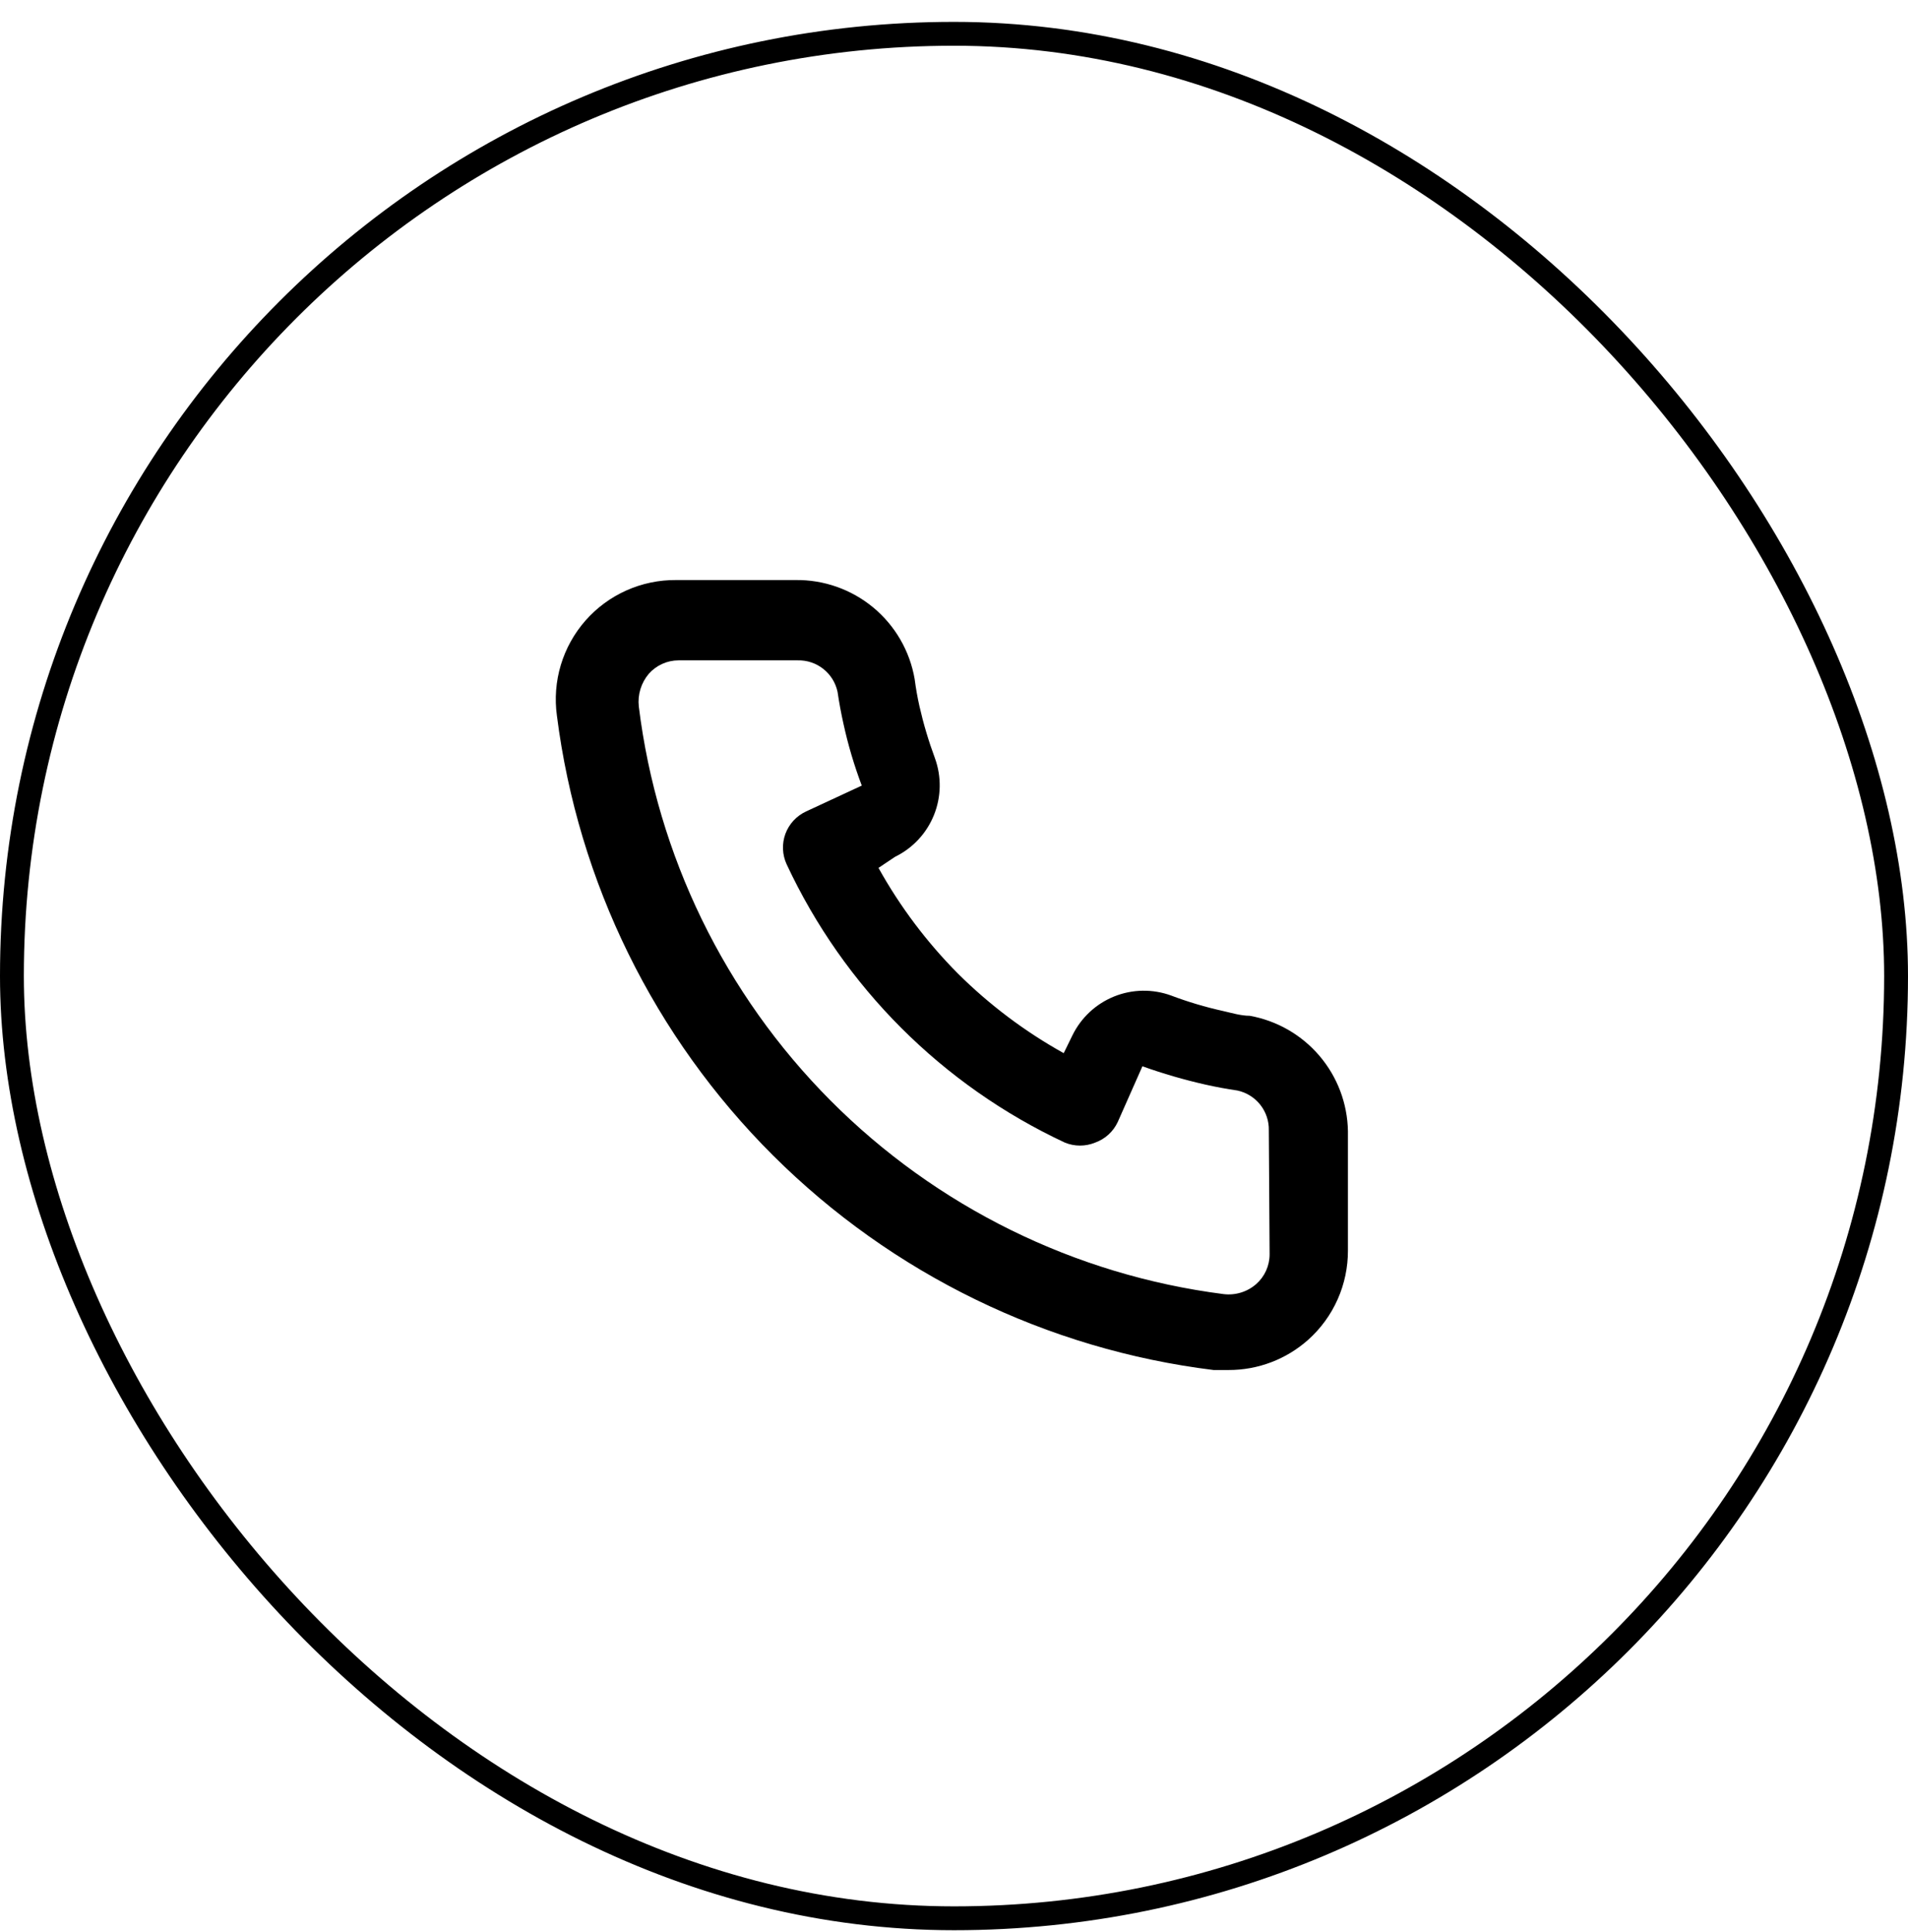
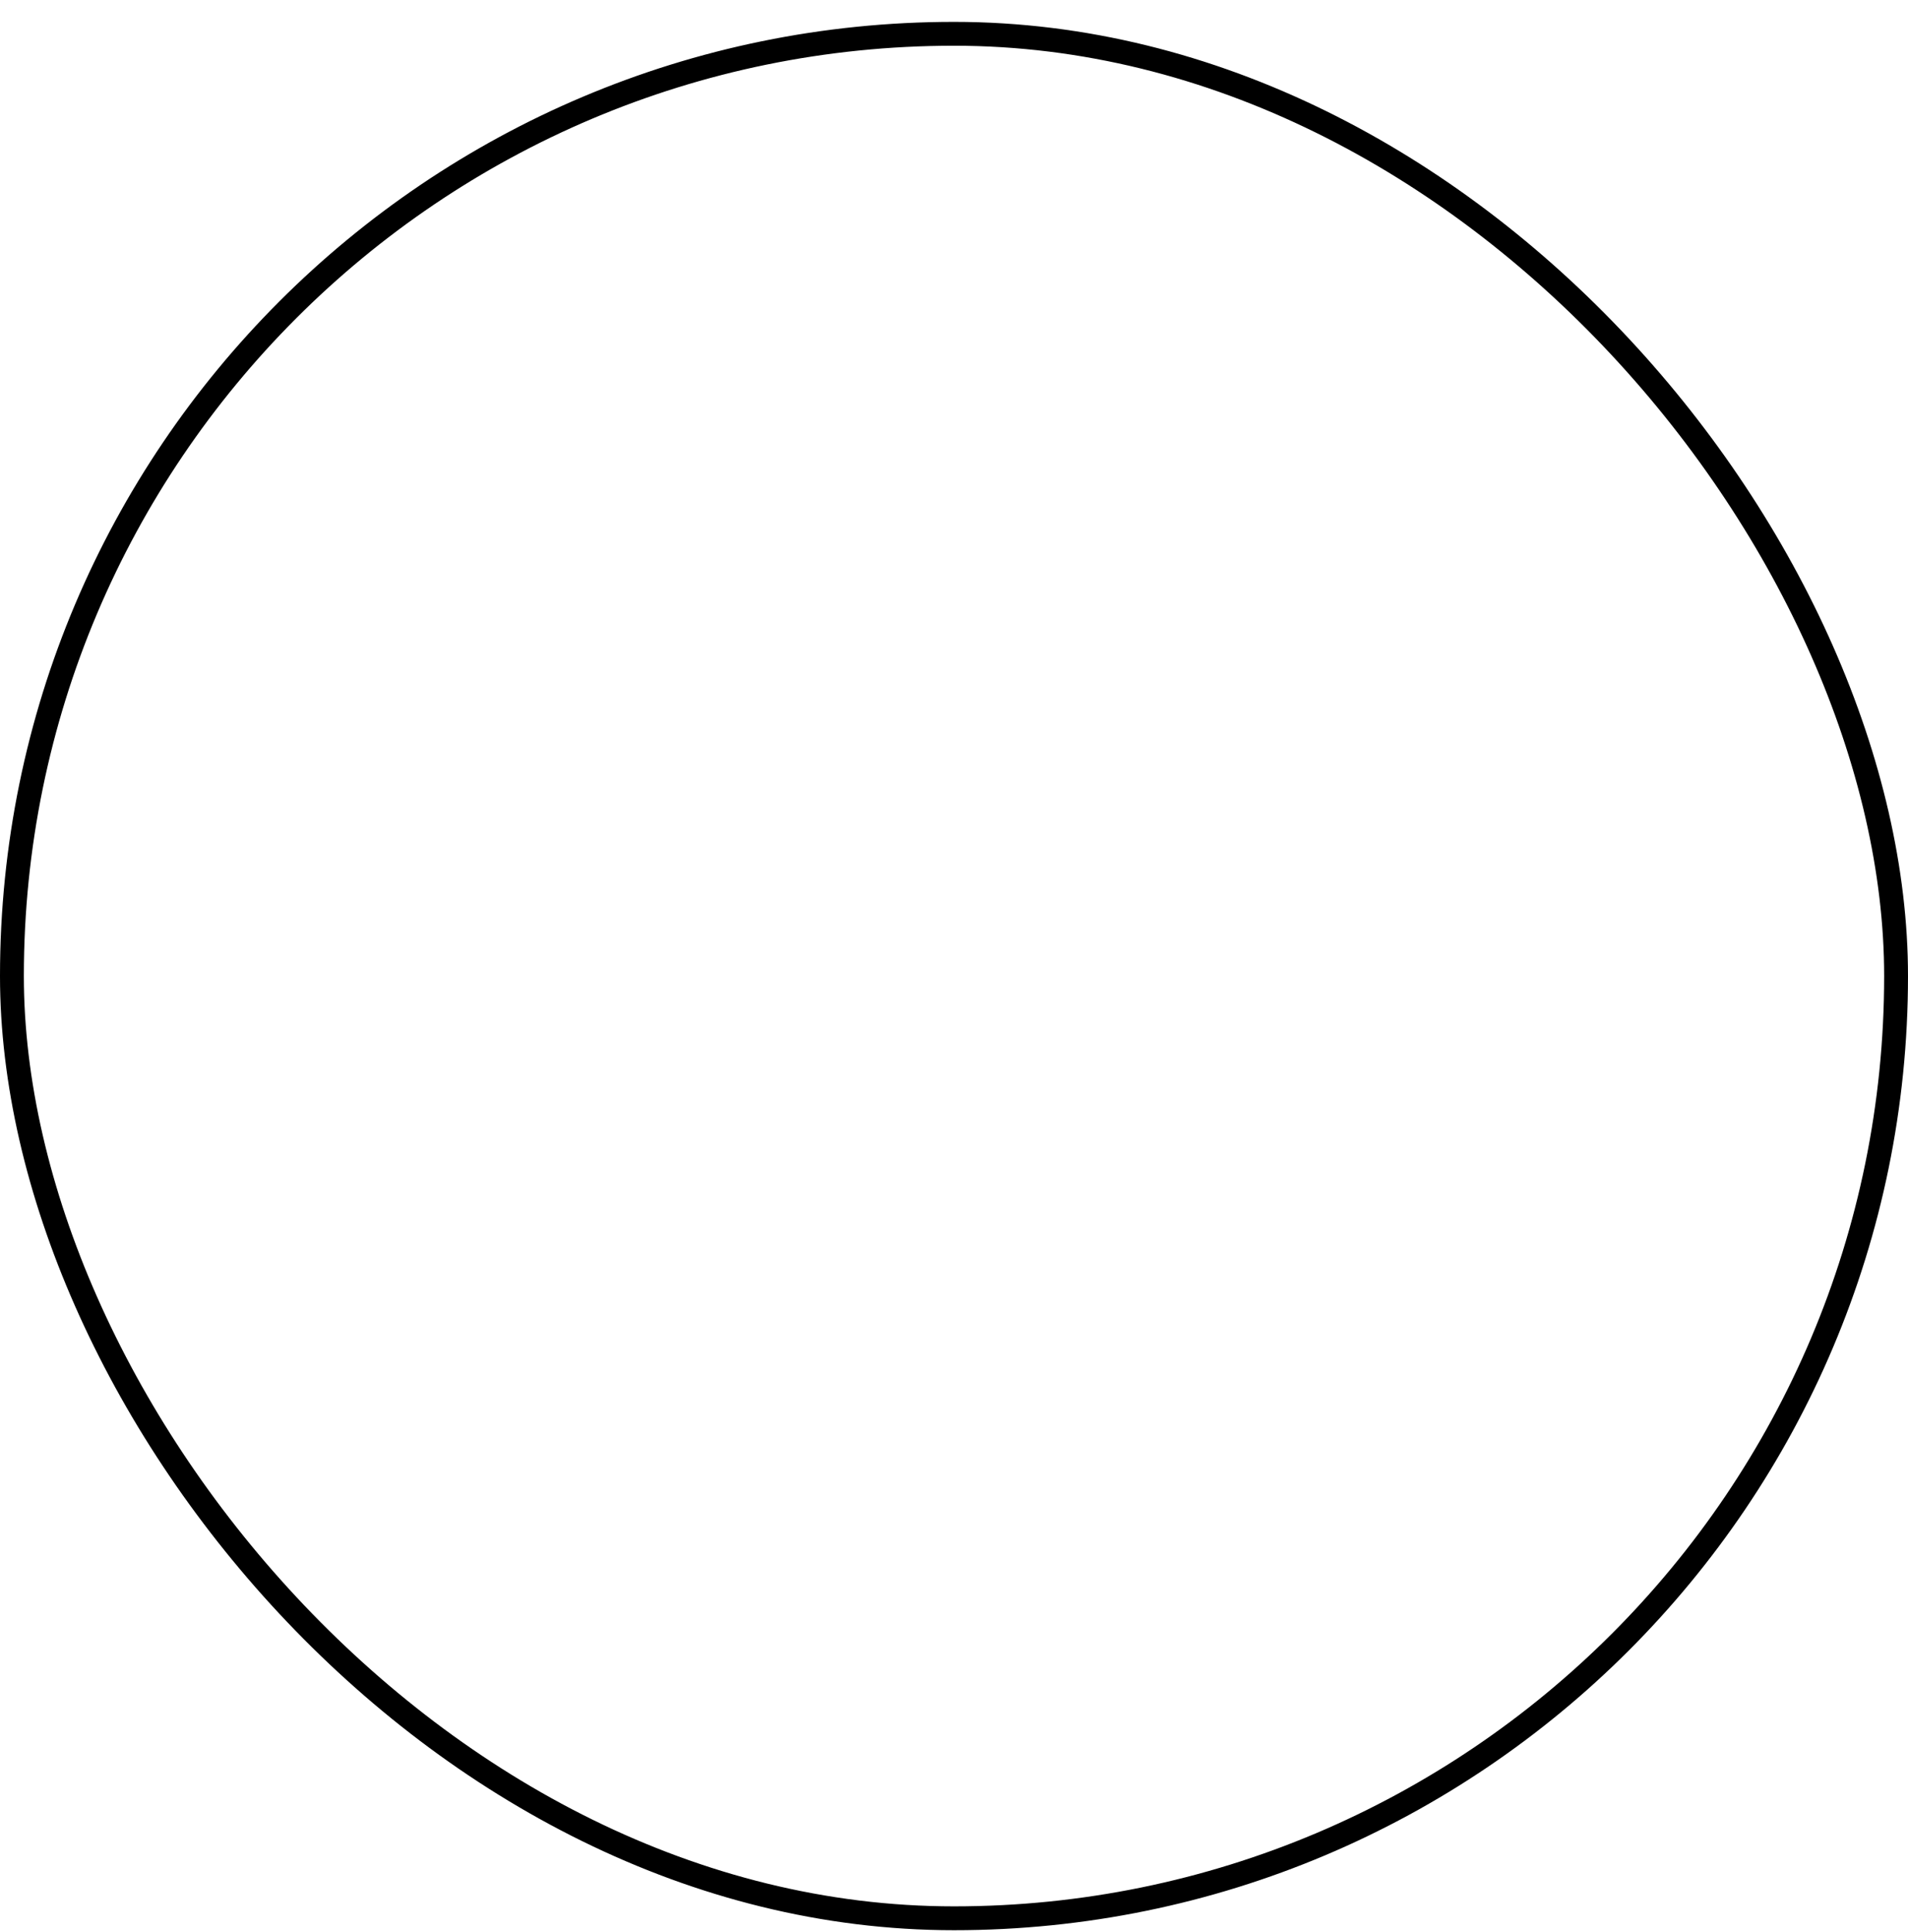
<svg xmlns="http://www.w3.org/2000/svg" width="80" height="81" viewBox="0 0 80 81" fill="none">
  <rect x="0.5" y="1.417" width="79" height="79" rx="39.5" stroke="black" />
-   <path d="M52.4 42.583C52.033 42.583 51.65 42.466 51.283 42.383C50.541 42.219 49.811 42.002 49.1 41.733C48.327 41.452 47.477 41.466 46.714 41.774C45.951 42.082 45.329 42.661 44.967 43.4L44.6 44.15C42.977 43.247 41.485 42.125 40.167 40.816C38.858 39.498 37.736 38.006 36.834 36.383L37.533 35.916C38.272 35.555 38.852 34.932 39.159 34.169C39.467 33.406 39.481 32.556 39.2 31.783C38.935 31.07 38.718 30.341 38.55 29.6C38.467 29.233 38.4 28.85 38.35 28.466C38.148 27.293 37.533 26.229 36.616 25.468C35.7 24.708 34.541 24.299 33.35 24.316H28.35C27.632 24.31 26.921 24.458 26.265 24.751C25.609 25.044 25.024 25.474 24.549 26.014C24.075 26.553 23.722 27.188 23.515 27.876C23.308 28.564 23.252 29.288 23.35 30C24.238 36.982 27.427 43.47 32.413 48.438C37.399 53.405 43.898 56.571 50.883 57.433H51.517C52.746 57.435 53.932 56.984 54.85 56.166C55.377 55.695 55.799 55.117 56.086 54.47C56.373 53.824 56.52 53.124 56.517 52.416V47.416C56.496 46.259 56.075 45.144 55.324 44.263C54.573 43.381 53.54 42.788 52.4 42.583ZM53.233 52.583C53.233 52.82 53.182 53.054 53.085 53.269C52.987 53.485 52.845 53.677 52.667 53.833C52.481 53.995 52.264 54.115 52.028 54.187C51.792 54.259 51.544 54.28 51.3 54.25C45.058 53.45 39.261 50.594 34.821 46.134C30.382 41.673 27.554 35.862 26.784 29.616C26.757 29.372 26.78 29.125 26.852 28.89C26.924 28.655 27.042 28.438 27.2 28.25C27.356 28.072 27.549 27.93 27.764 27.832C27.98 27.734 28.213 27.683 28.45 27.683H33.45C33.838 27.674 34.216 27.801 34.52 28.042C34.825 28.282 35.035 28.621 35.117 29C35.184 29.455 35.267 29.905 35.367 30.35C35.559 31.228 35.816 32.092 36.133 32.933L33.8 34.016C33.601 34.108 33.421 34.238 33.272 34.399C33.123 34.56 33.007 34.749 32.931 34.955C32.855 35.161 32.821 35.38 32.83 35.599C32.839 35.819 32.891 36.034 32.983 36.233C35.382 41.371 39.512 45.501 44.65 47.9C45.056 48.066 45.511 48.066 45.917 47.9C46.125 47.825 46.316 47.711 46.479 47.562C46.642 47.413 46.774 47.233 46.867 47.033L47.9 44.7C48.762 45.008 49.641 45.264 50.533 45.466C50.978 45.566 51.428 45.65 51.883 45.716C52.263 45.798 52.601 46.009 52.842 46.313C53.082 46.617 53.209 46.995 53.2 47.383L53.233 52.583Z" fill="black" />
</svg>